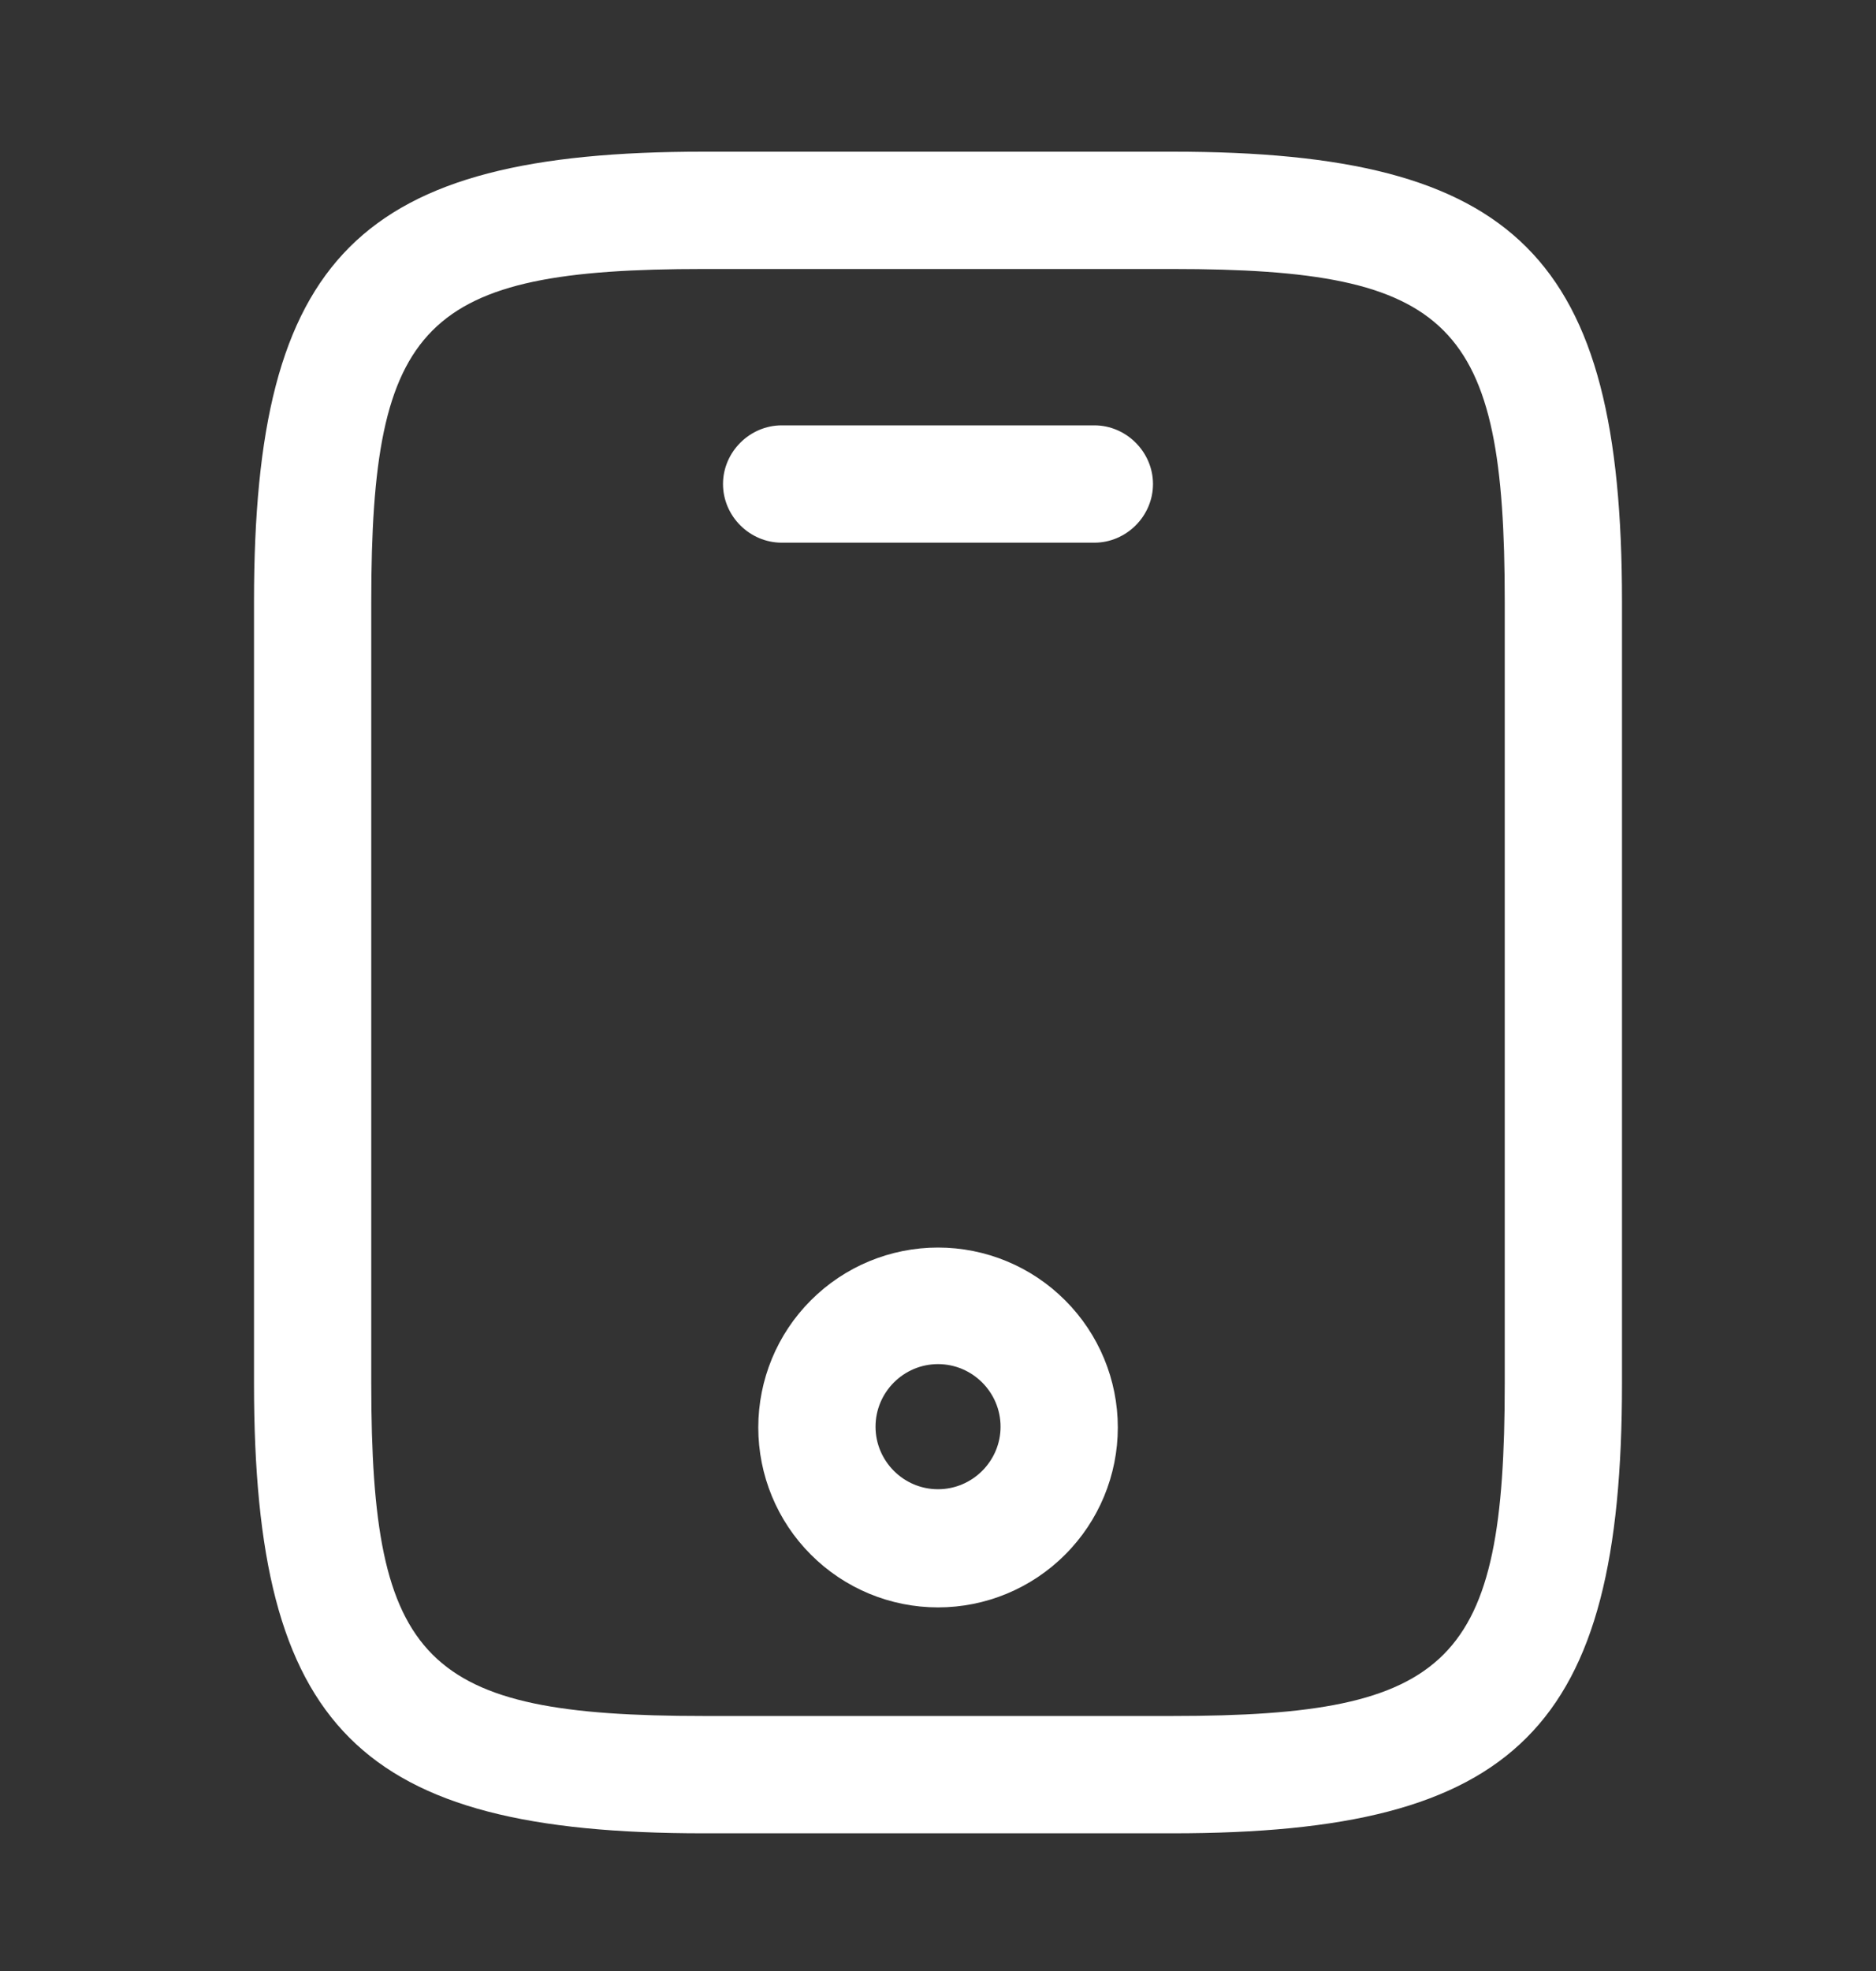
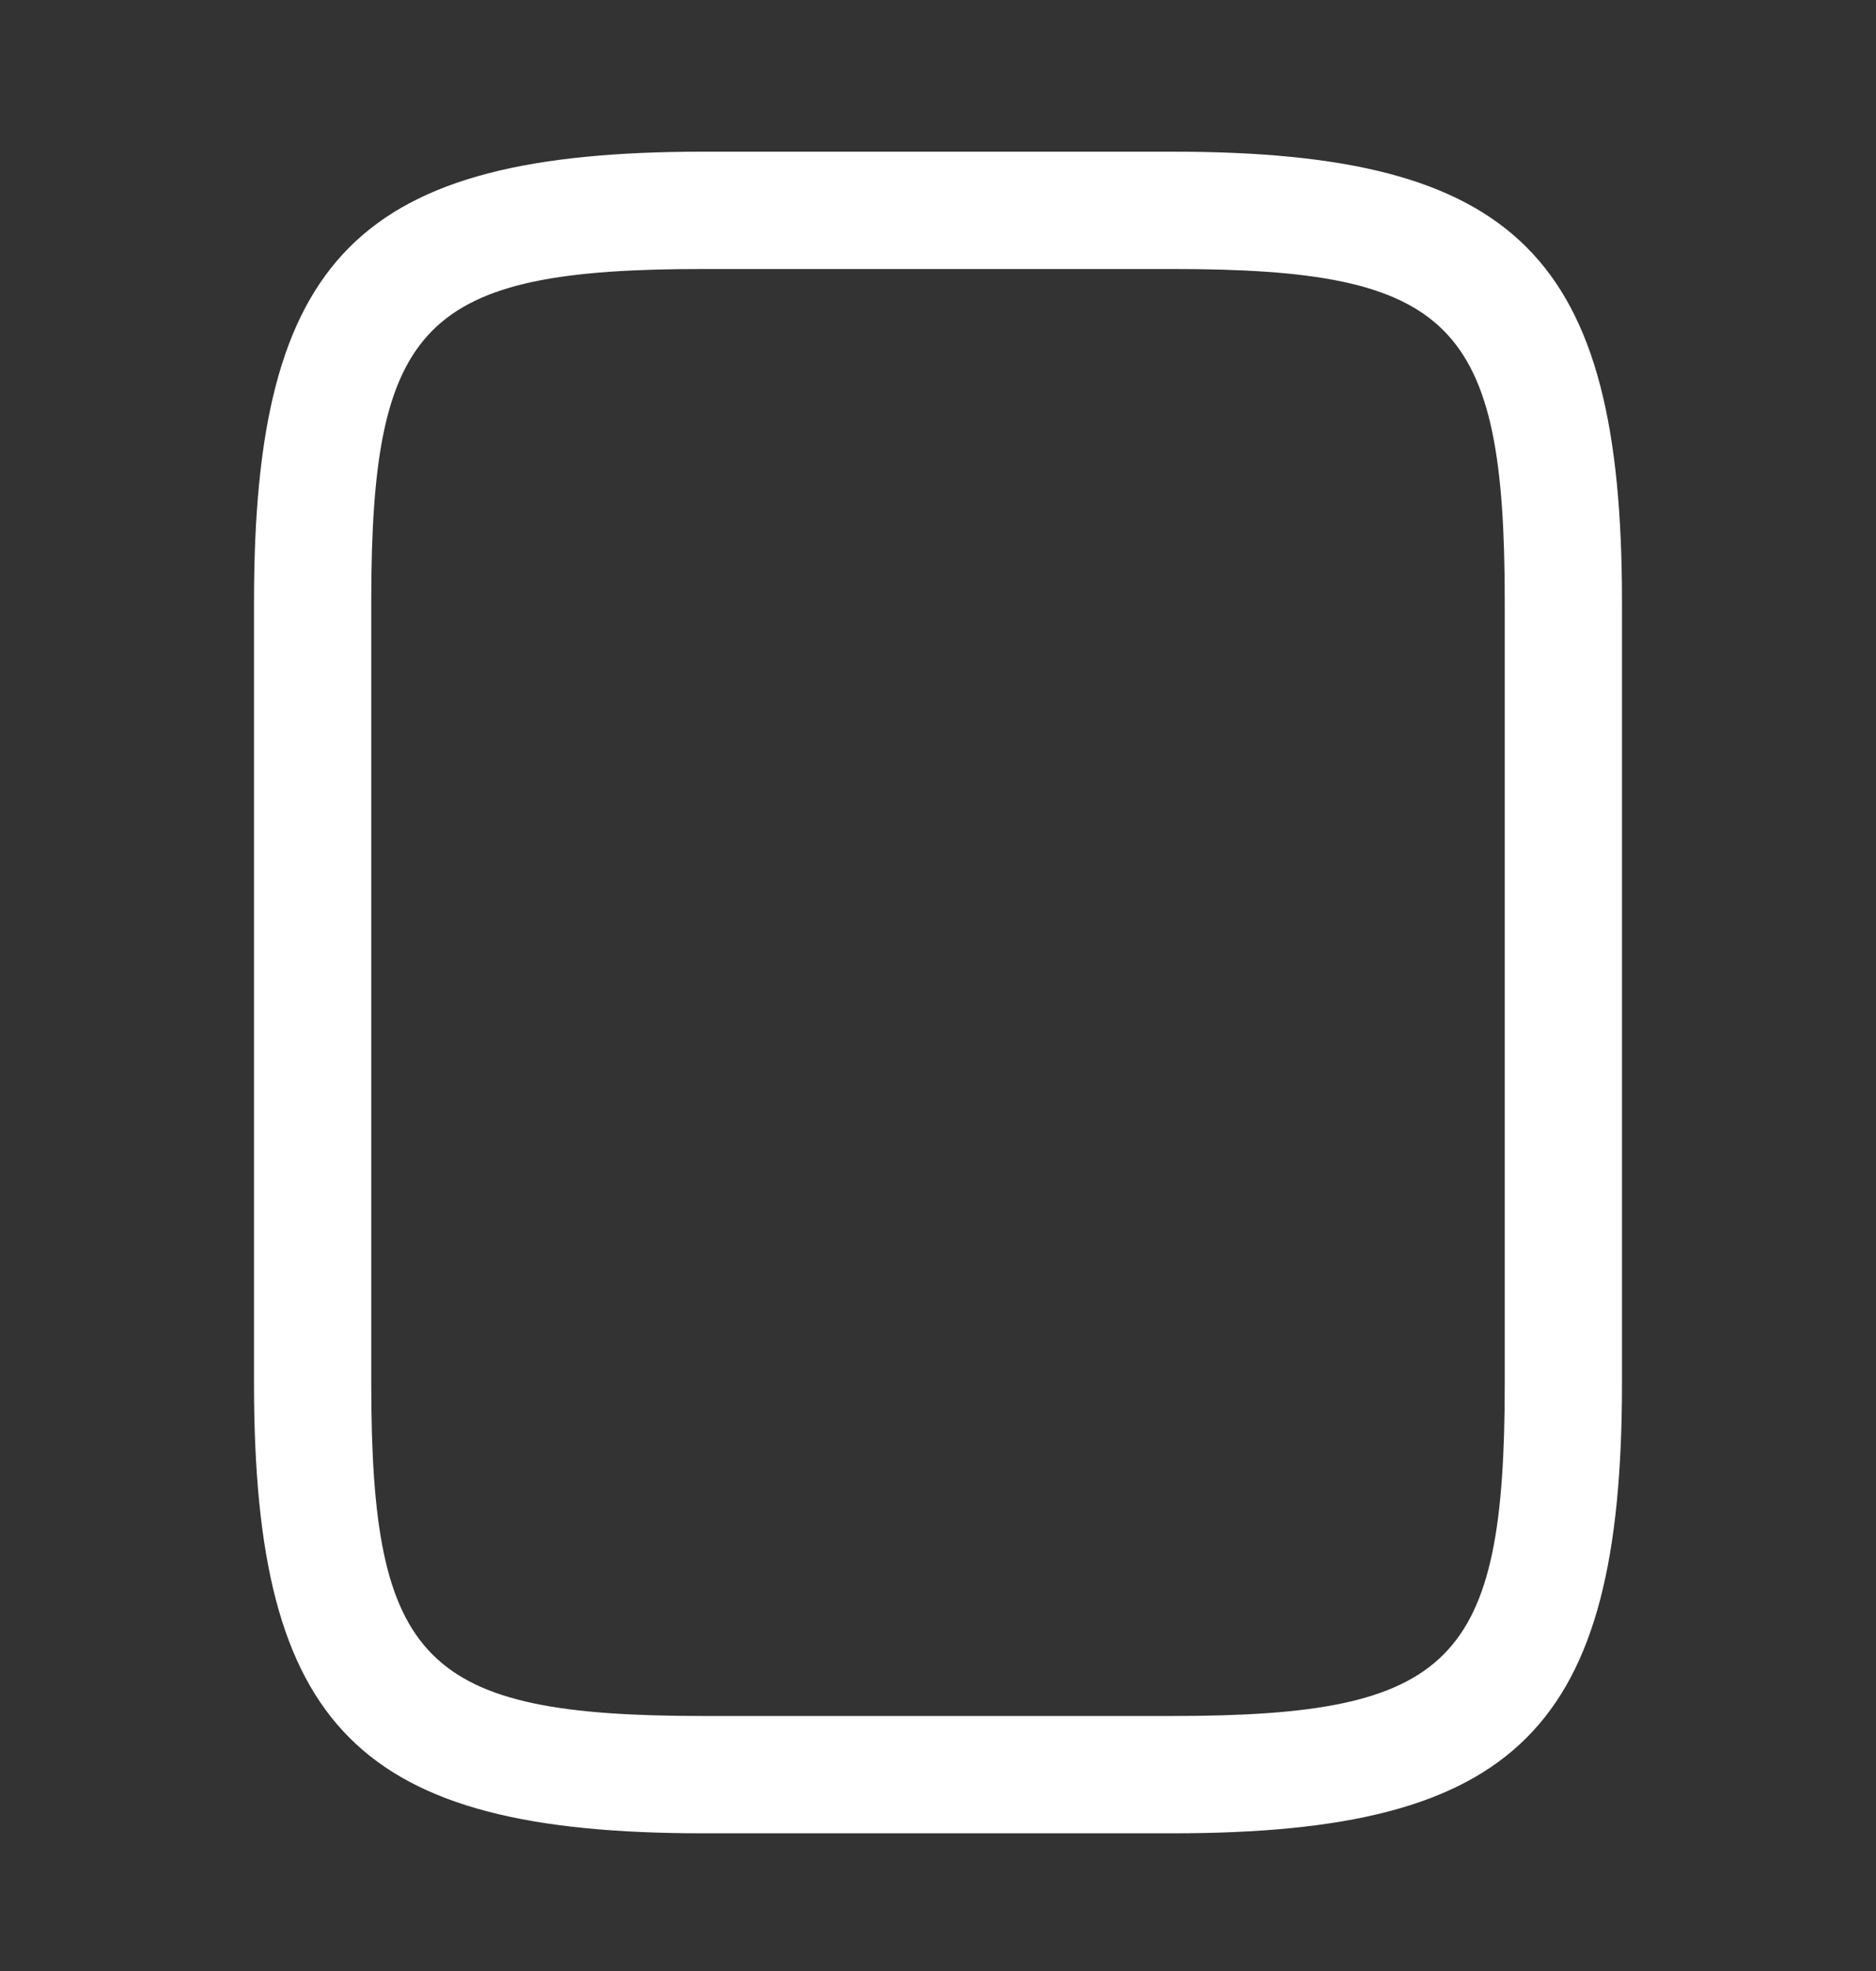
<svg xmlns="http://www.w3.org/2000/svg" width="20" height="21" viewBox="0 0 20 21" fill="none">
  <rect x="0" y="0" width="20" height="21" fill="#333333" stroke="none" />
  <path d="M12.5 19.533H7.5C3.825 19.533 2.708 18.416 2.708 14.741V6.408C2.708 2.733 3.825 1.616 7.5 1.616H12.5C16.175 1.616 17.292 2.733 17.292 6.408V14.741C17.292 18.416 16.175 19.533 12.5 19.533ZM7.5 2.866C4.517 2.866 3.958 3.433 3.958 6.408V14.741C3.958 17.716 4.517 18.283 7.5 18.283H12.5C15.483 18.283 16.042 17.716 16.042 14.741V6.408C16.042 3.433 15.483 2.866 12.5 2.866H7.5Z" fill="white" />
-   <path d="M11.667 5.782H8.334C7.992 5.782 7.708 5.499 7.708 5.157C7.708 4.816 7.992 4.532 8.334 4.532H11.667C12.008 4.532 12.292 4.816 12.292 5.157C12.292 5.499 12.008 5.782 11.667 5.782ZM10 17.126C9.492 17.126 9.004 16.924 8.645 16.564C8.285 16.205 8.084 15.717 8.084 15.209C8.084 14.701 8.285 14.213 8.645 13.854C9.004 13.494 9.492 13.292 10 13.292C10.508 13.292 10.996 13.494 11.355 13.854C11.715 14.213 11.917 14.701 11.917 15.209C11.917 15.717 11.715 16.205 11.355 16.564C10.996 16.924 10.508 17.126 10 17.126ZM10 14.534C9.633 14.534 9.334 14.834 9.334 15.201C9.334 15.567 9.633 15.867 10 15.867C10.367 15.867 10.667 15.567 10.667 15.201C10.667 14.834 10.367 14.534 10 14.534Z" fill="white" />
</svg>